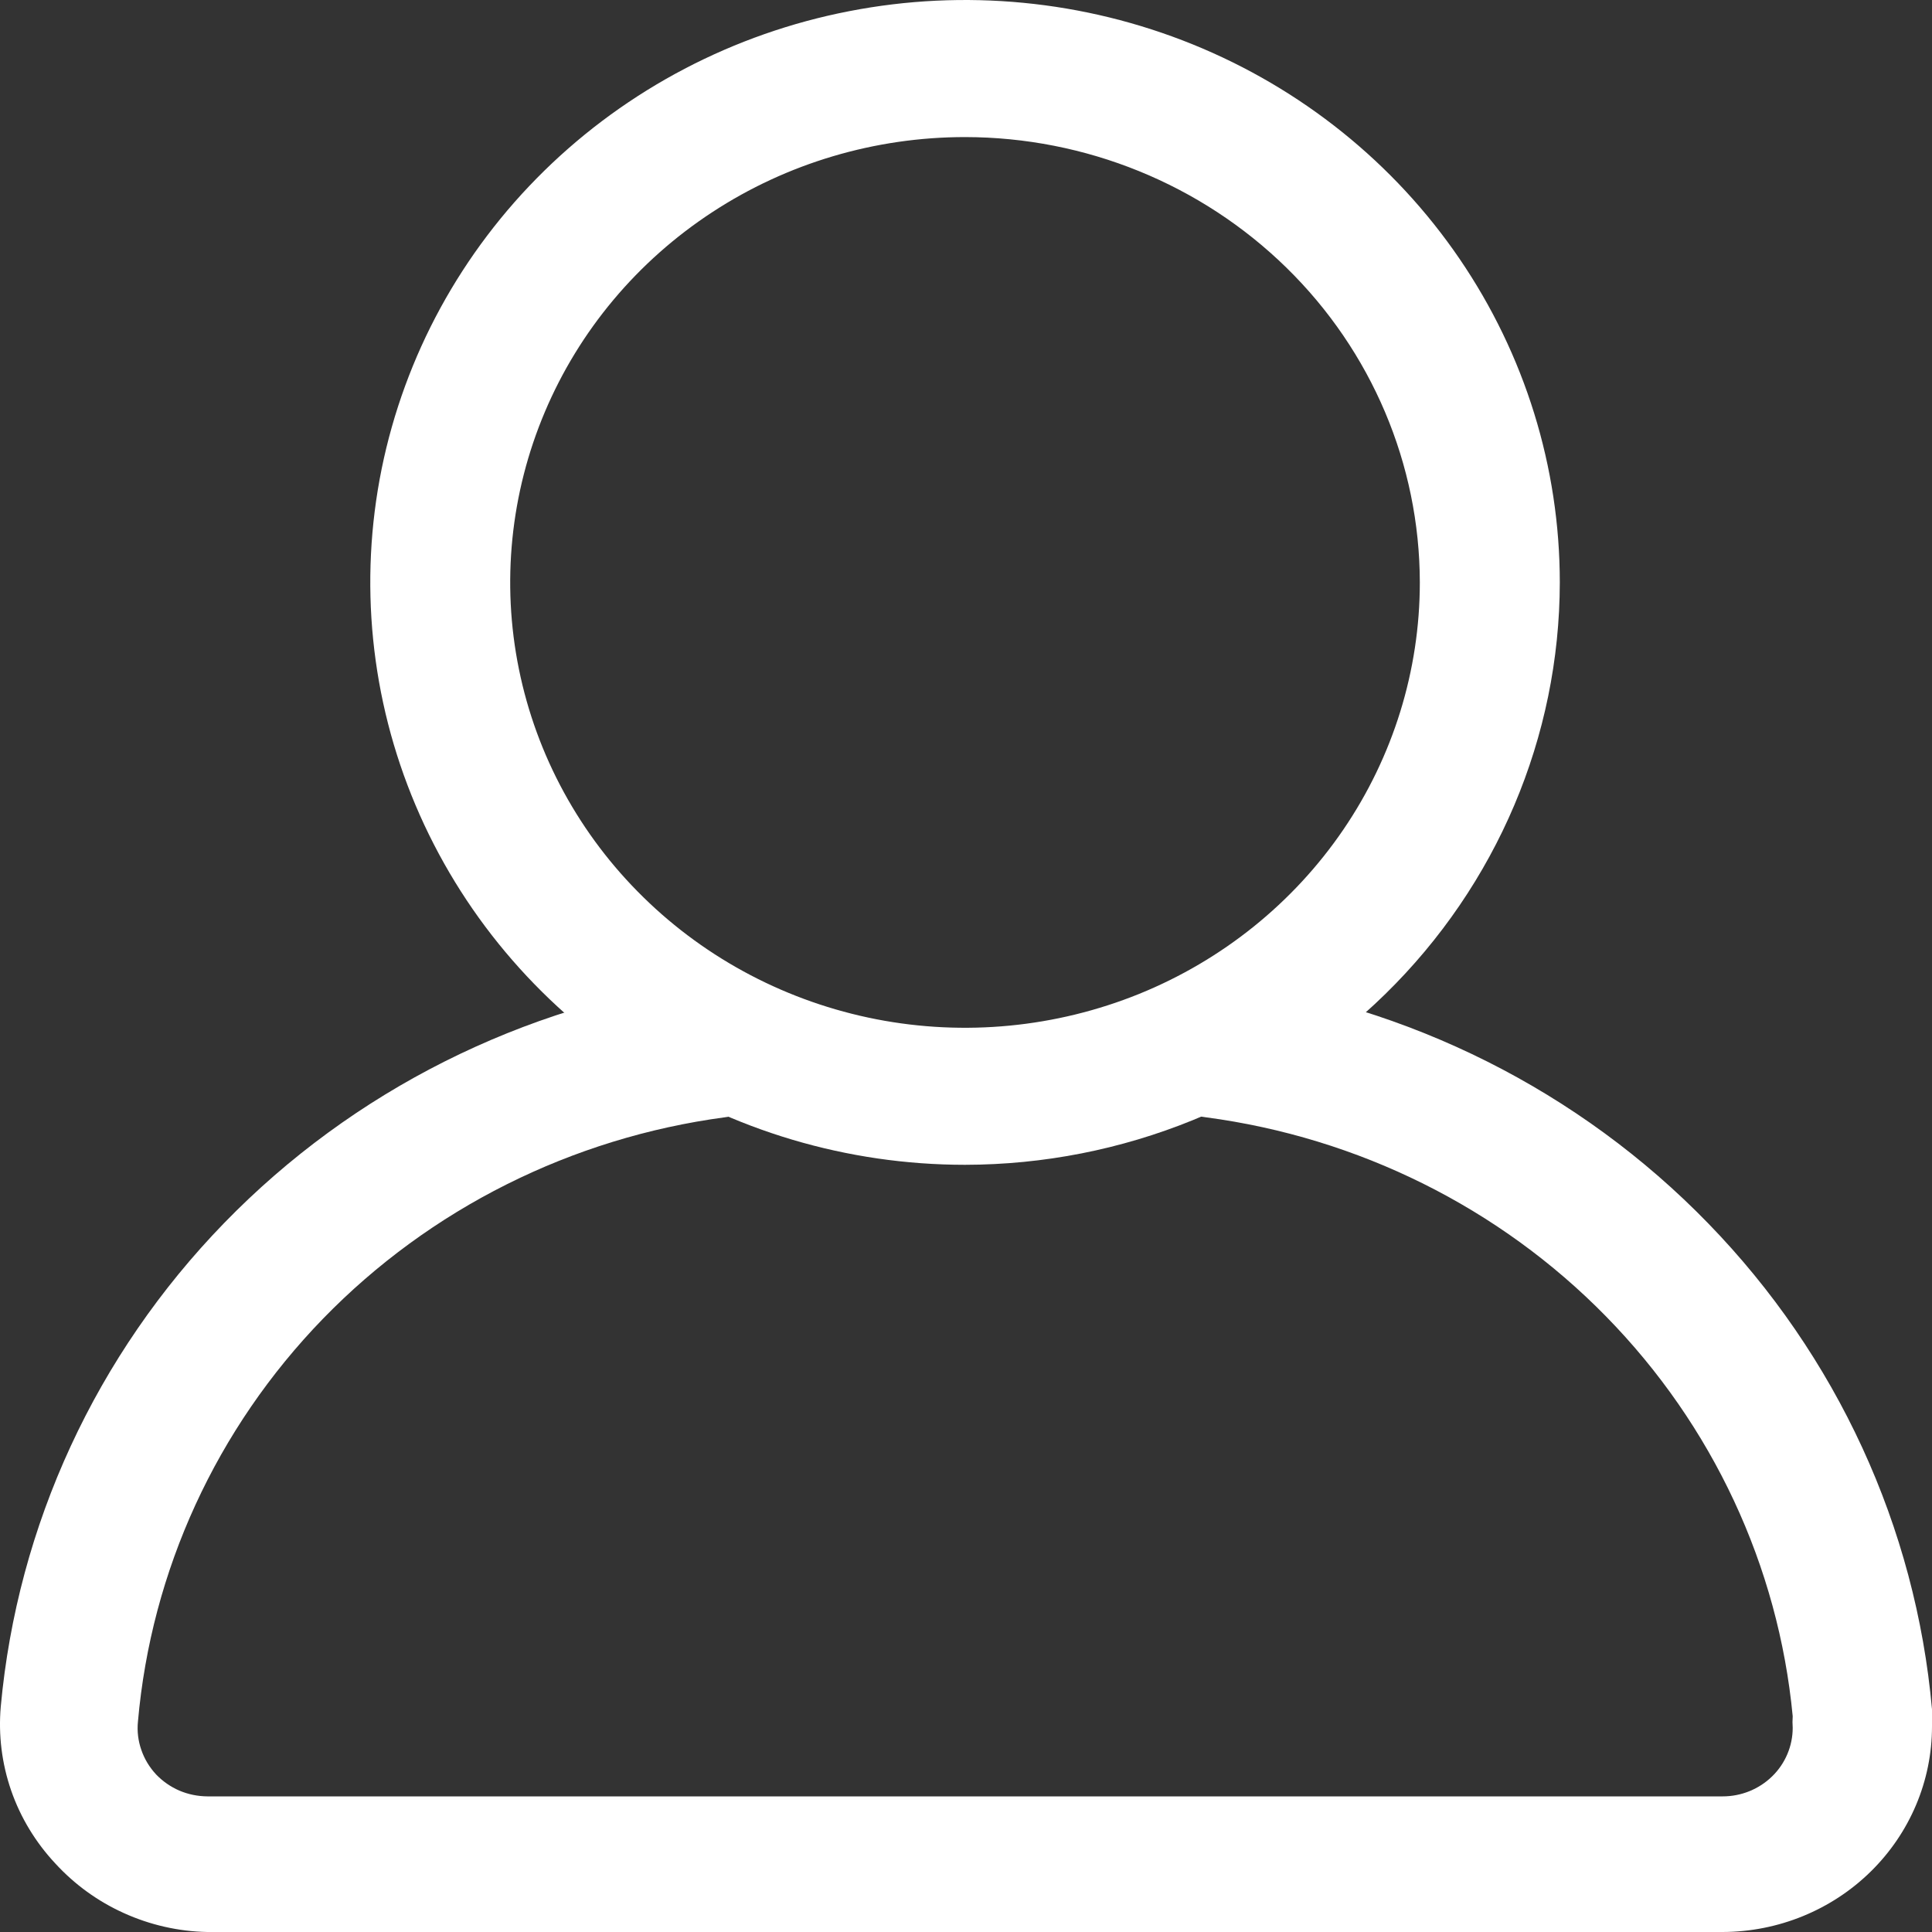
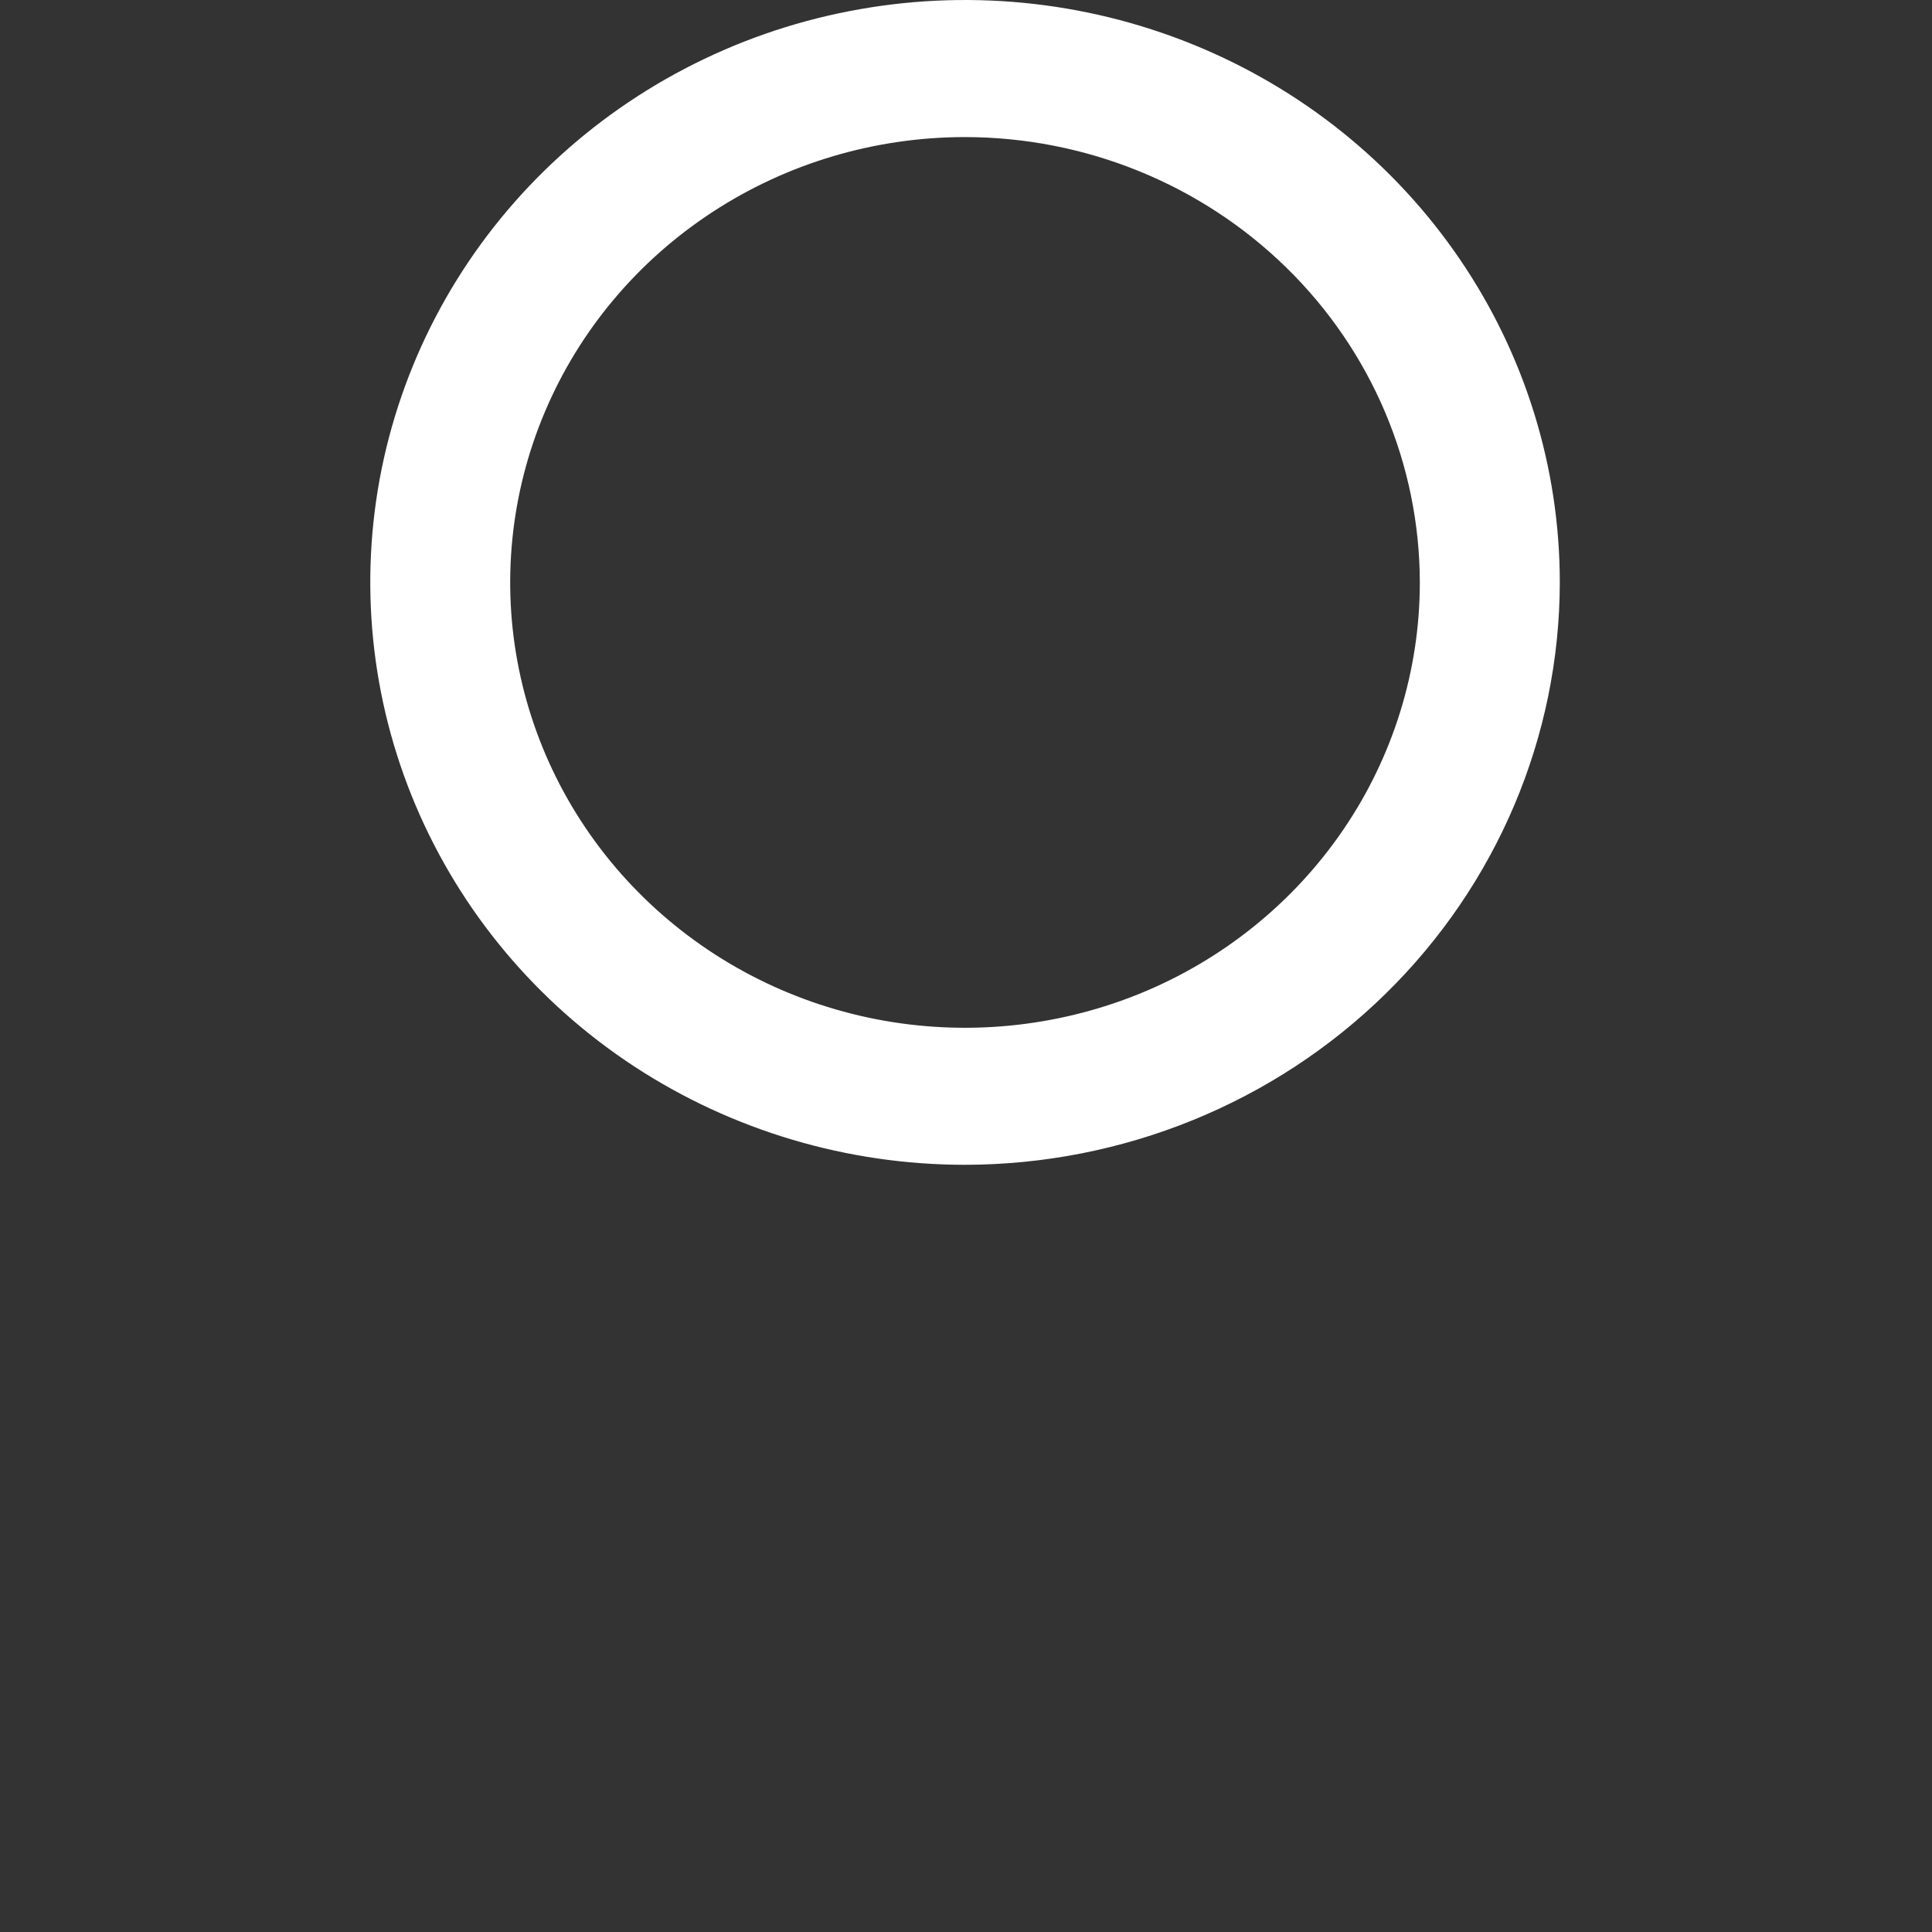
<svg xmlns="http://www.w3.org/2000/svg" width="20" height="20" viewBox="0 0 20 20" fill="none">
  <rect x="0" y="0" width="20" height="20" fill="#333333" stroke="none" />
-   <path d="M17.834 20H2.145C1.847 19.994 1.554 19.927 1.284 19.805C1.013 19.683 0.772 19.508 0.573 19.291C0.369 19.073 0.213 18.816 0.116 18.537C0.019 18.257 -0.018 17.961 0.008 17.666C0.18 15.789 0.995 14.024 2.323 12.658C3.65 11.293 5.41 10.408 7.317 10.148C7.509 10.123 7.703 10.175 7.856 10.29C8.01 10.406 8.11 10.577 8.135 10.765C8.16 10.953 8.108 11.143 7.99 11.293C7.871 11.444 7.697 11.542 7.505 11.566C5.917 11.778 4.45 12.513 3.345 13.65C2.241 14.787 1.565 16.259 1.428 17.822C1.418 17.921 1.43 18.021 1.463 18.115C1.495 18.209 1.548 18.296 1.616 18.369C1.684 18.44 1.766 18.497 1.856 18.536C1.947 18.575 2.046 18.595 2.145 18.596H17.834C18.026 18.596 18.21 18.521 18.346 18.388C18.482 18.255 18.558 18.074 18.558 17.886C18.555 17.846 18.555 17.806 18.558 17.766C18.41 16.212 17.729 14.753 16.625 13.627C15.522 12.501 14.061 11.775 12.481 11.566C12.386 11.554 12.294 11.524 12.211 11.477C12.128 11.43 12.055 11.368 11.997 11.293C11.938 11.219 11.895 11.134 11.87 11.043C11.845 10.953 11.839 10.858 11.851 10.765C11.863 10.672 11.894 10.582 11.942 10.501C11.99 10.419 12.054 10.348 12.13 10.29C12.206 10.233 12.293 10.191 12.385 10.166C12.478 10.142 12.574 10.136 12.67 10.148C14.584 10.406 16.352 11.293 17.684 12.665C19.016 14.036 19.832 15.809 20 17.695V17.872C20 18.435 19.772 18.975 19.366 19.374C18.96 19.773 18.409 19.998 17.834 20Z" fill="white" />
  <path d="M9.99 12.058C8.772 12.058 7.582 11.704 6.569 11.042C5.557 10.38 4.768 9.438 4.302 8.336C3.836 7.235 3.714 6.022 3.951 4.853C4.189 3.683 4.775 2.609 5.636 1.766C6.497 0.923 7.594 0.348 8.789 0.116C9.983 -0.117 11.221 0.003 12.346 0.459C13.471 0.915 14.433 1.688 15.109 2.679C15.786 3.671 16.147 4.837 16.147 6.029C16.145 7.627 15.495 9.16 14.341 10.29C13.187 11.42 11.622 12.056 9.99 12.058ZM9.99 1.419C9.059 1.419 8.148 1.689 7.374 2.196C6.6 2.702 5.996 3.422 5.64 4.265C5.284 5.107 5.19 6.034 5.372 6.928C5.554 7.823 6.002 8.644 6.661 9.289C7.319 9.934 8.158 10.373 9.071 10.551C9.985 10.729 10.931 10.637 11.792 10.289C12.652 9.94 13.387 9.349 13.905 8.59C14.422 7.832 14.698 6.941 14.698 6.029C14.696 4.807 14.2 3.635 13.317 2.771C12.434 1.907 11.238 1.42 9.99 1.419Z" fill="white" />
</svg>